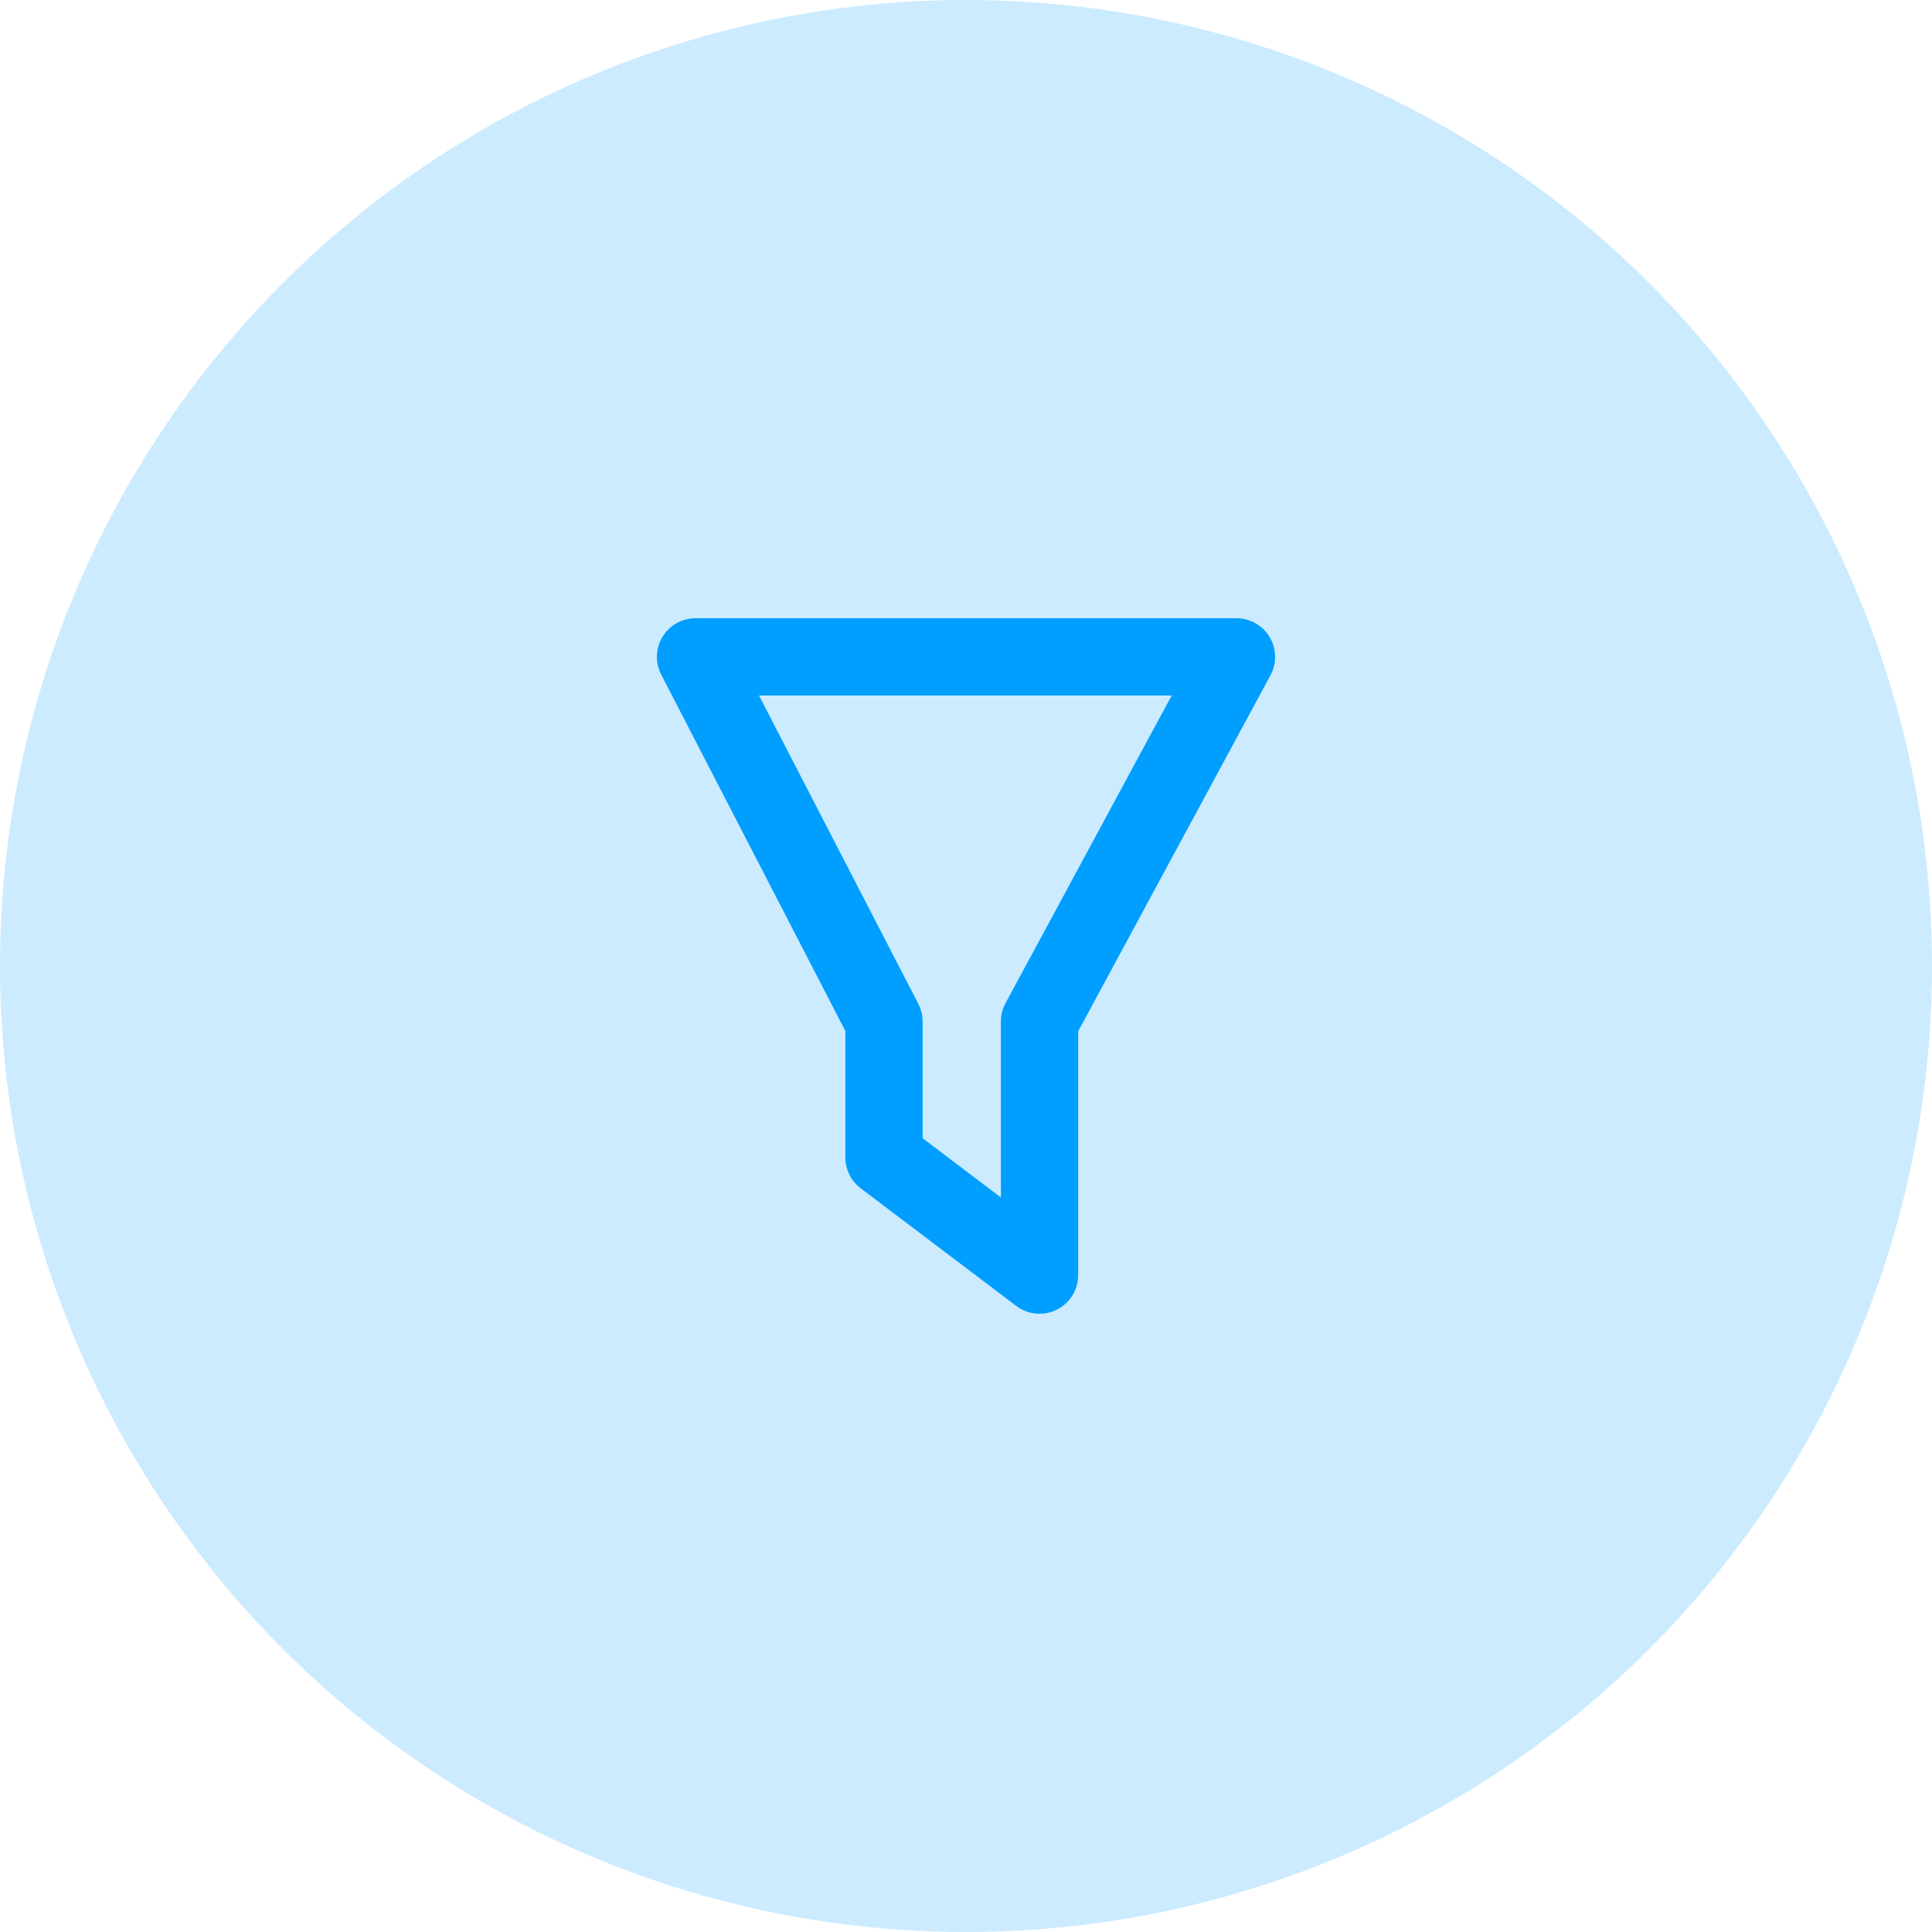
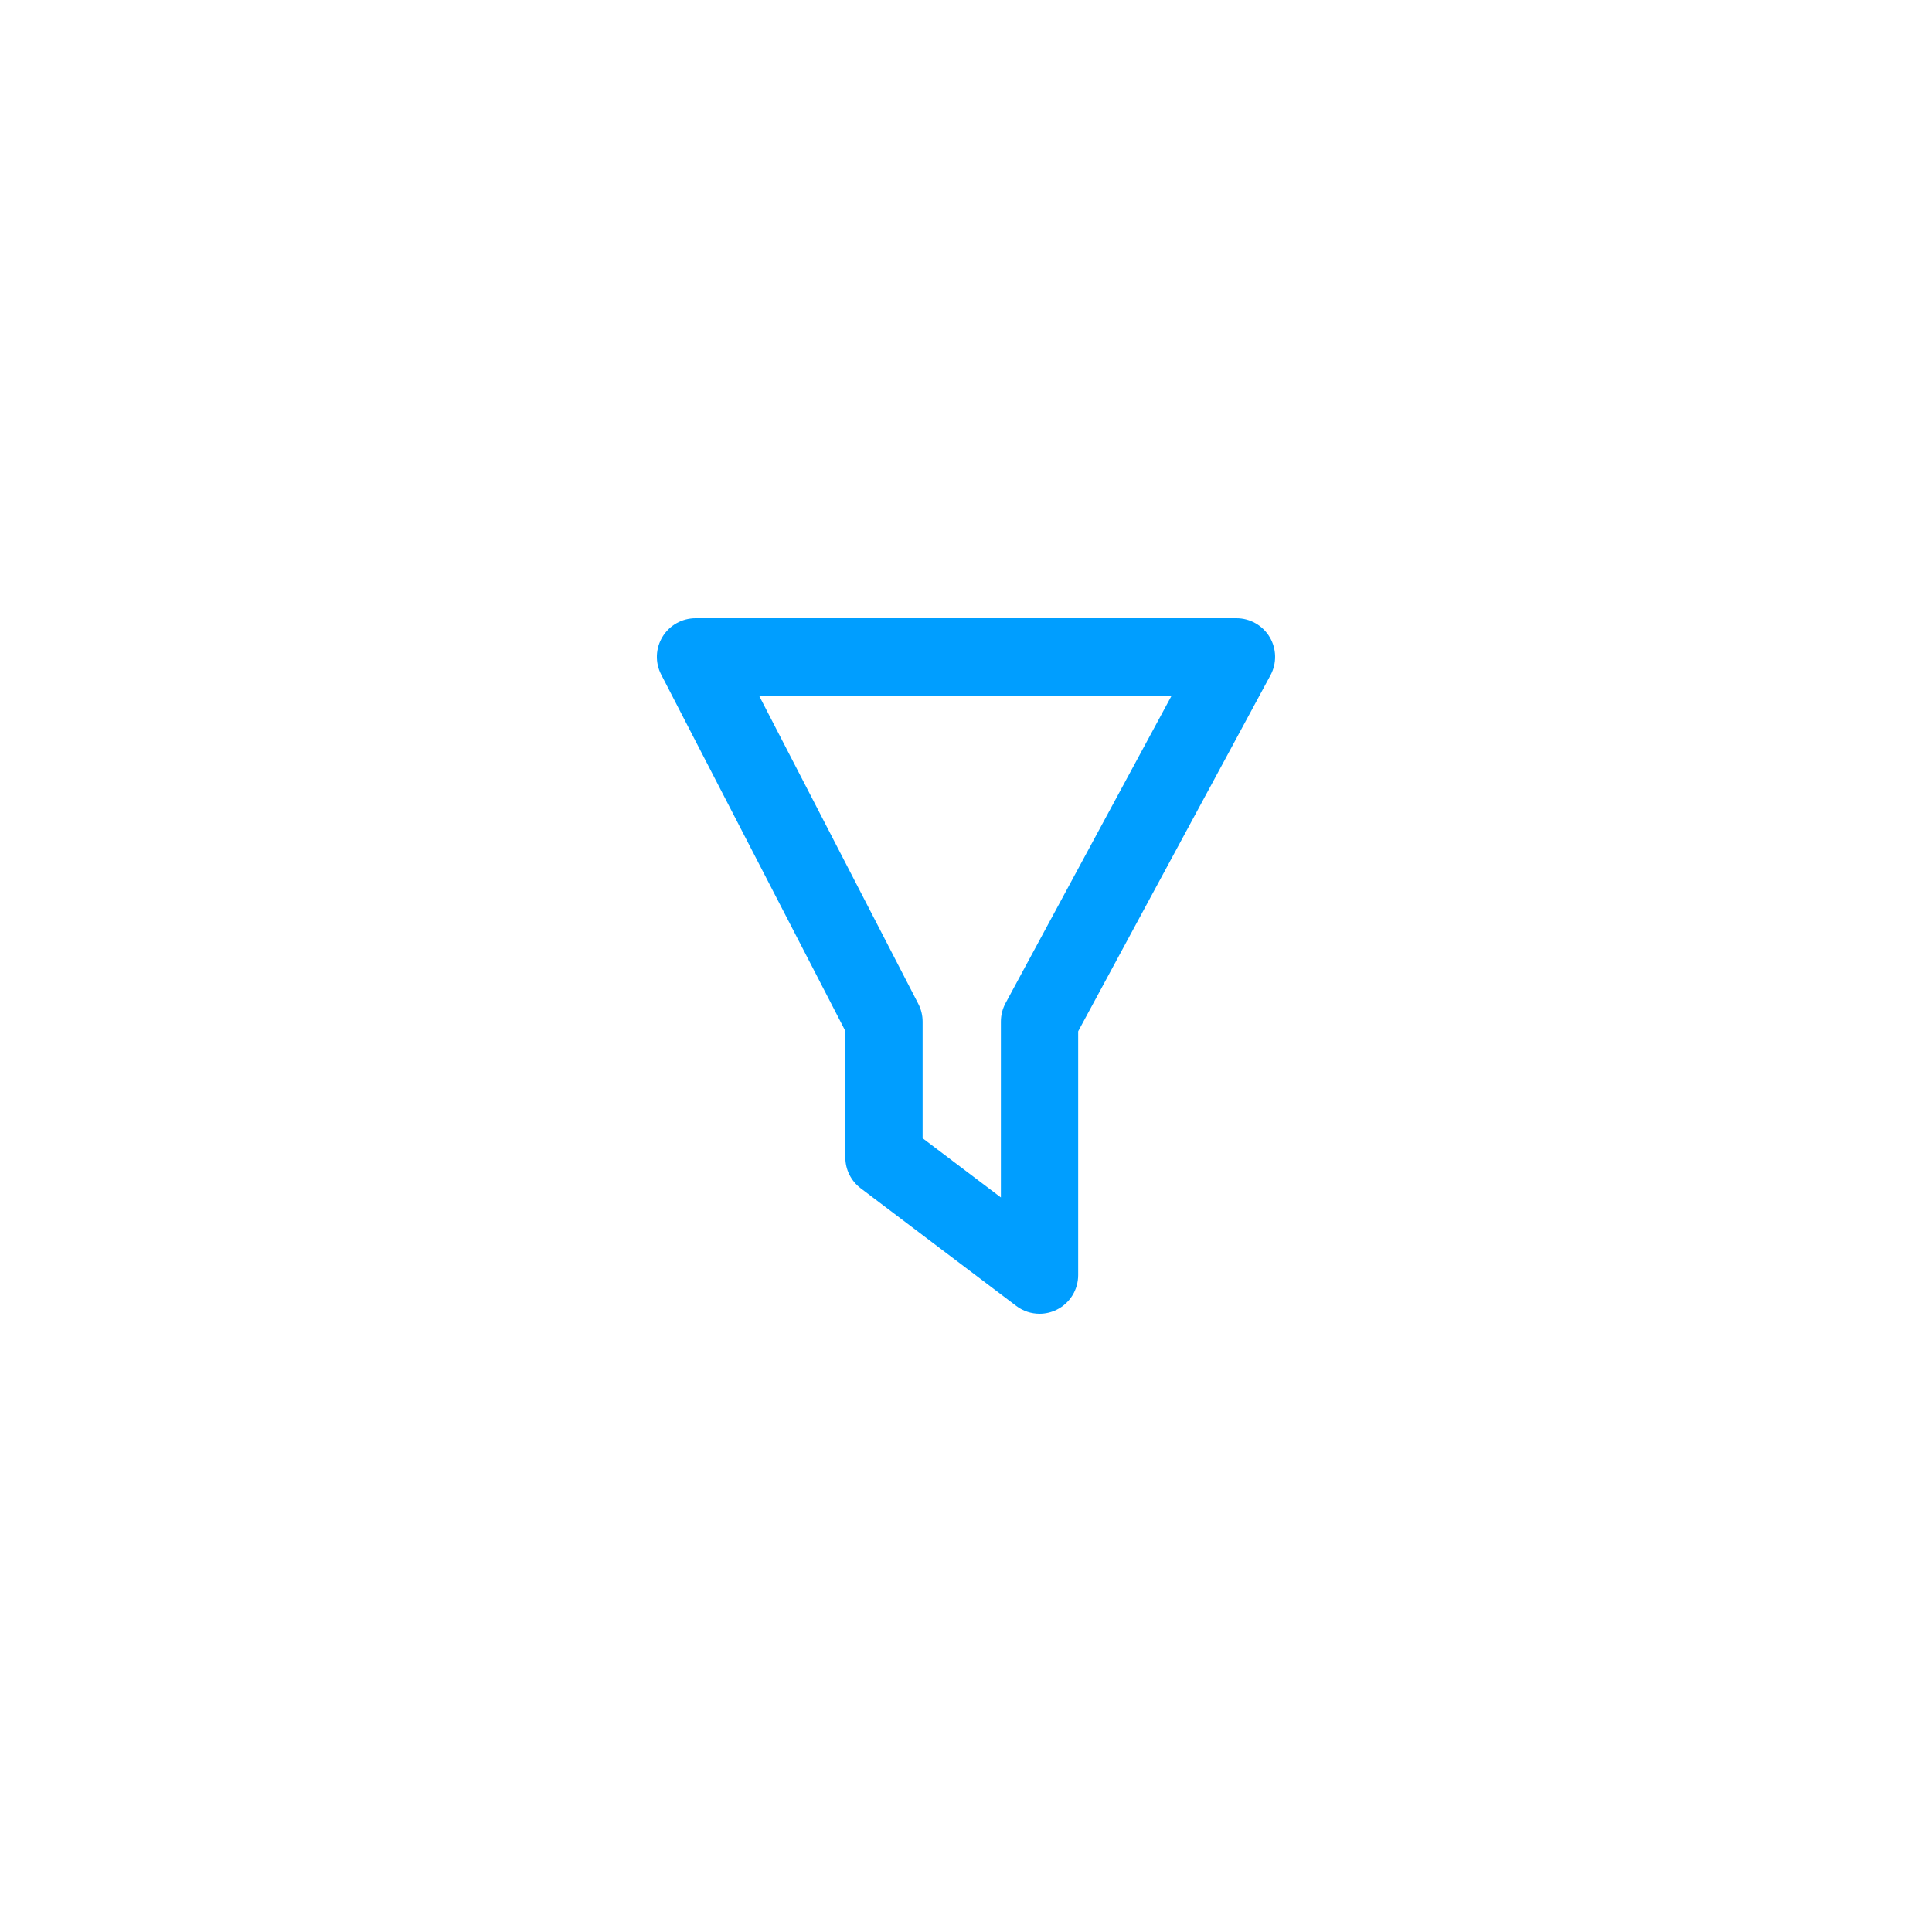
<svg xmlns="http://www.w3.org/2000/svg" width="50" height="50" viewBox="0 0 50 50" fill="none">
-   <circle opacity="0.2" cx="25" cy="25" r="25" fill="#009EFF" />
  <path fill-rule="evenodd" clip-rule="evenodd" d="M23.877 29.457L25.903 30.99V26.437C25.903 26.271 25.945 26.108 26.023 25.962L30.323 18H19.643L23.765 25.978C23.839 26.12 23.877 26.278 23.877 26.437V29.457ZM26.903 34C26.69 34 26.477 33.932 26.3 33.797L22.274 30.752C22.024 30.563 21.877 30.268 21.877 29.955V26.681L17.112 17.459C16.951 17.149 16.964 16.778 17.146 16.48C17.327 16.182 17.651 16 18 16H32C32.352 16 32.678 16.185 32.859 16.488C33.039 16.79 33.047 17.165 32.88 17.475L27.903 26.69V33C27.903 33.379 27.689 33.726 27.349 33.895C27.208 33.965 27.055 34 26.903 34Z" fill="#009EFF" />
</svg>